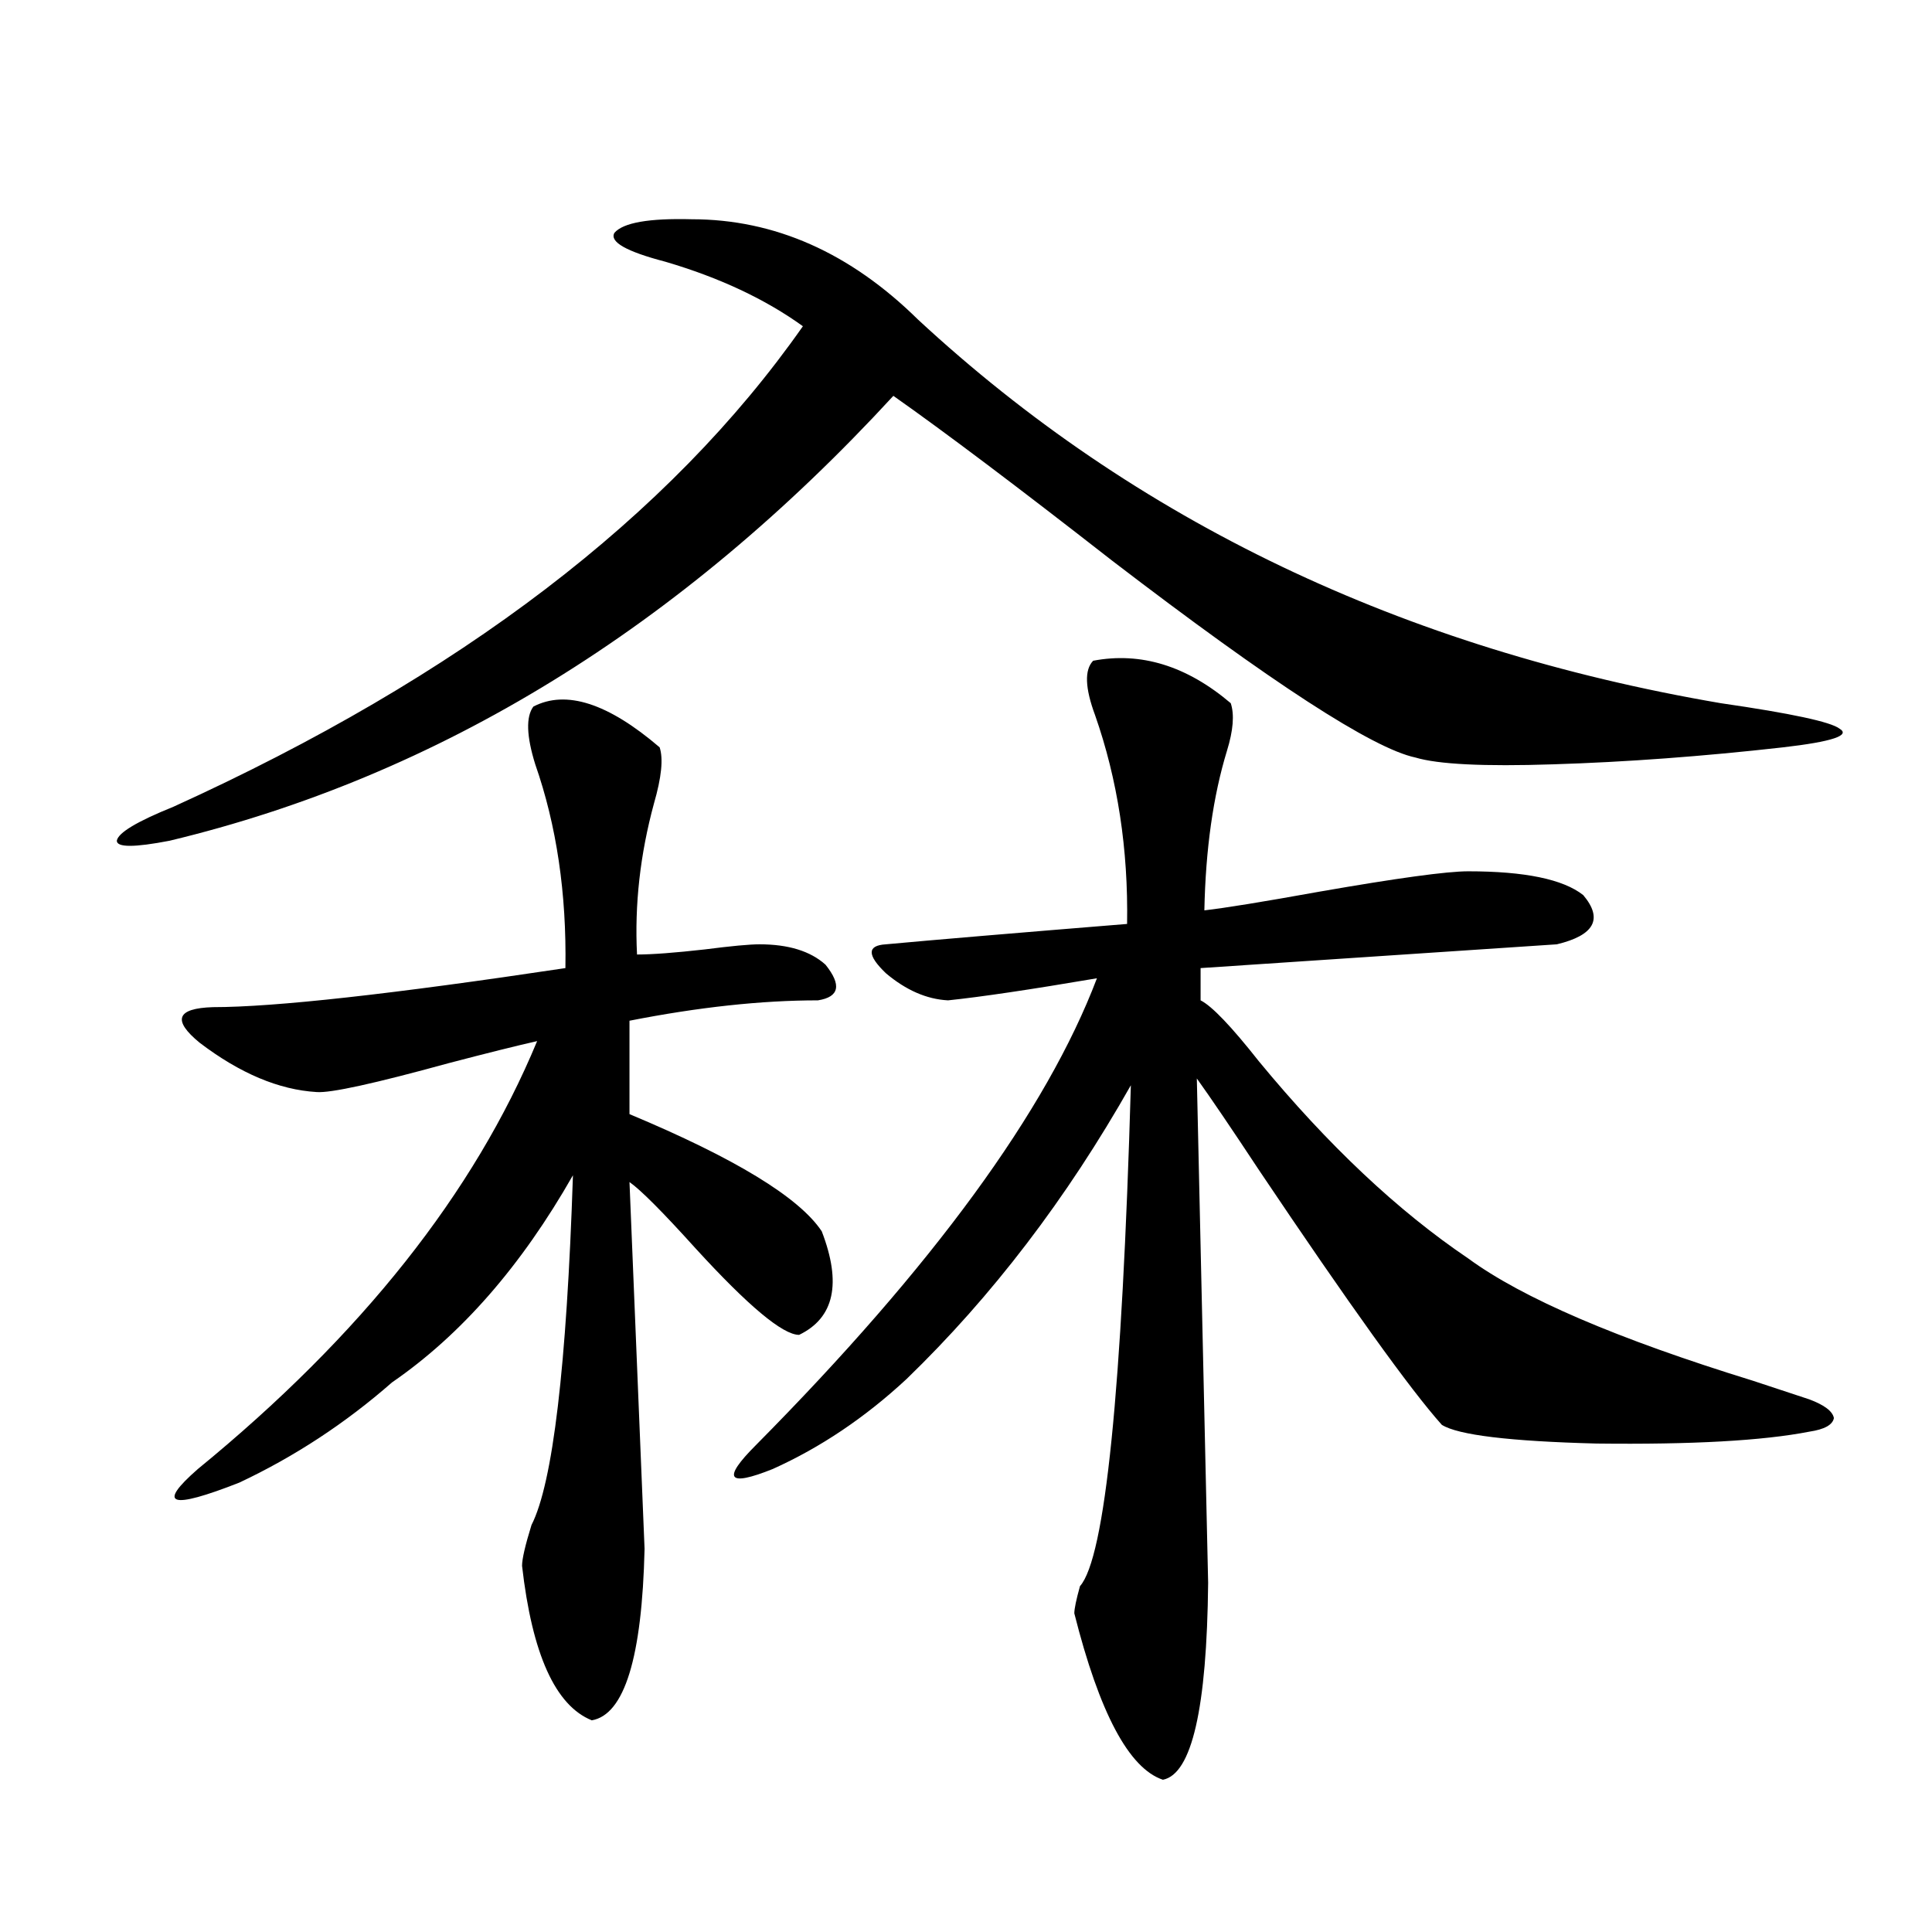
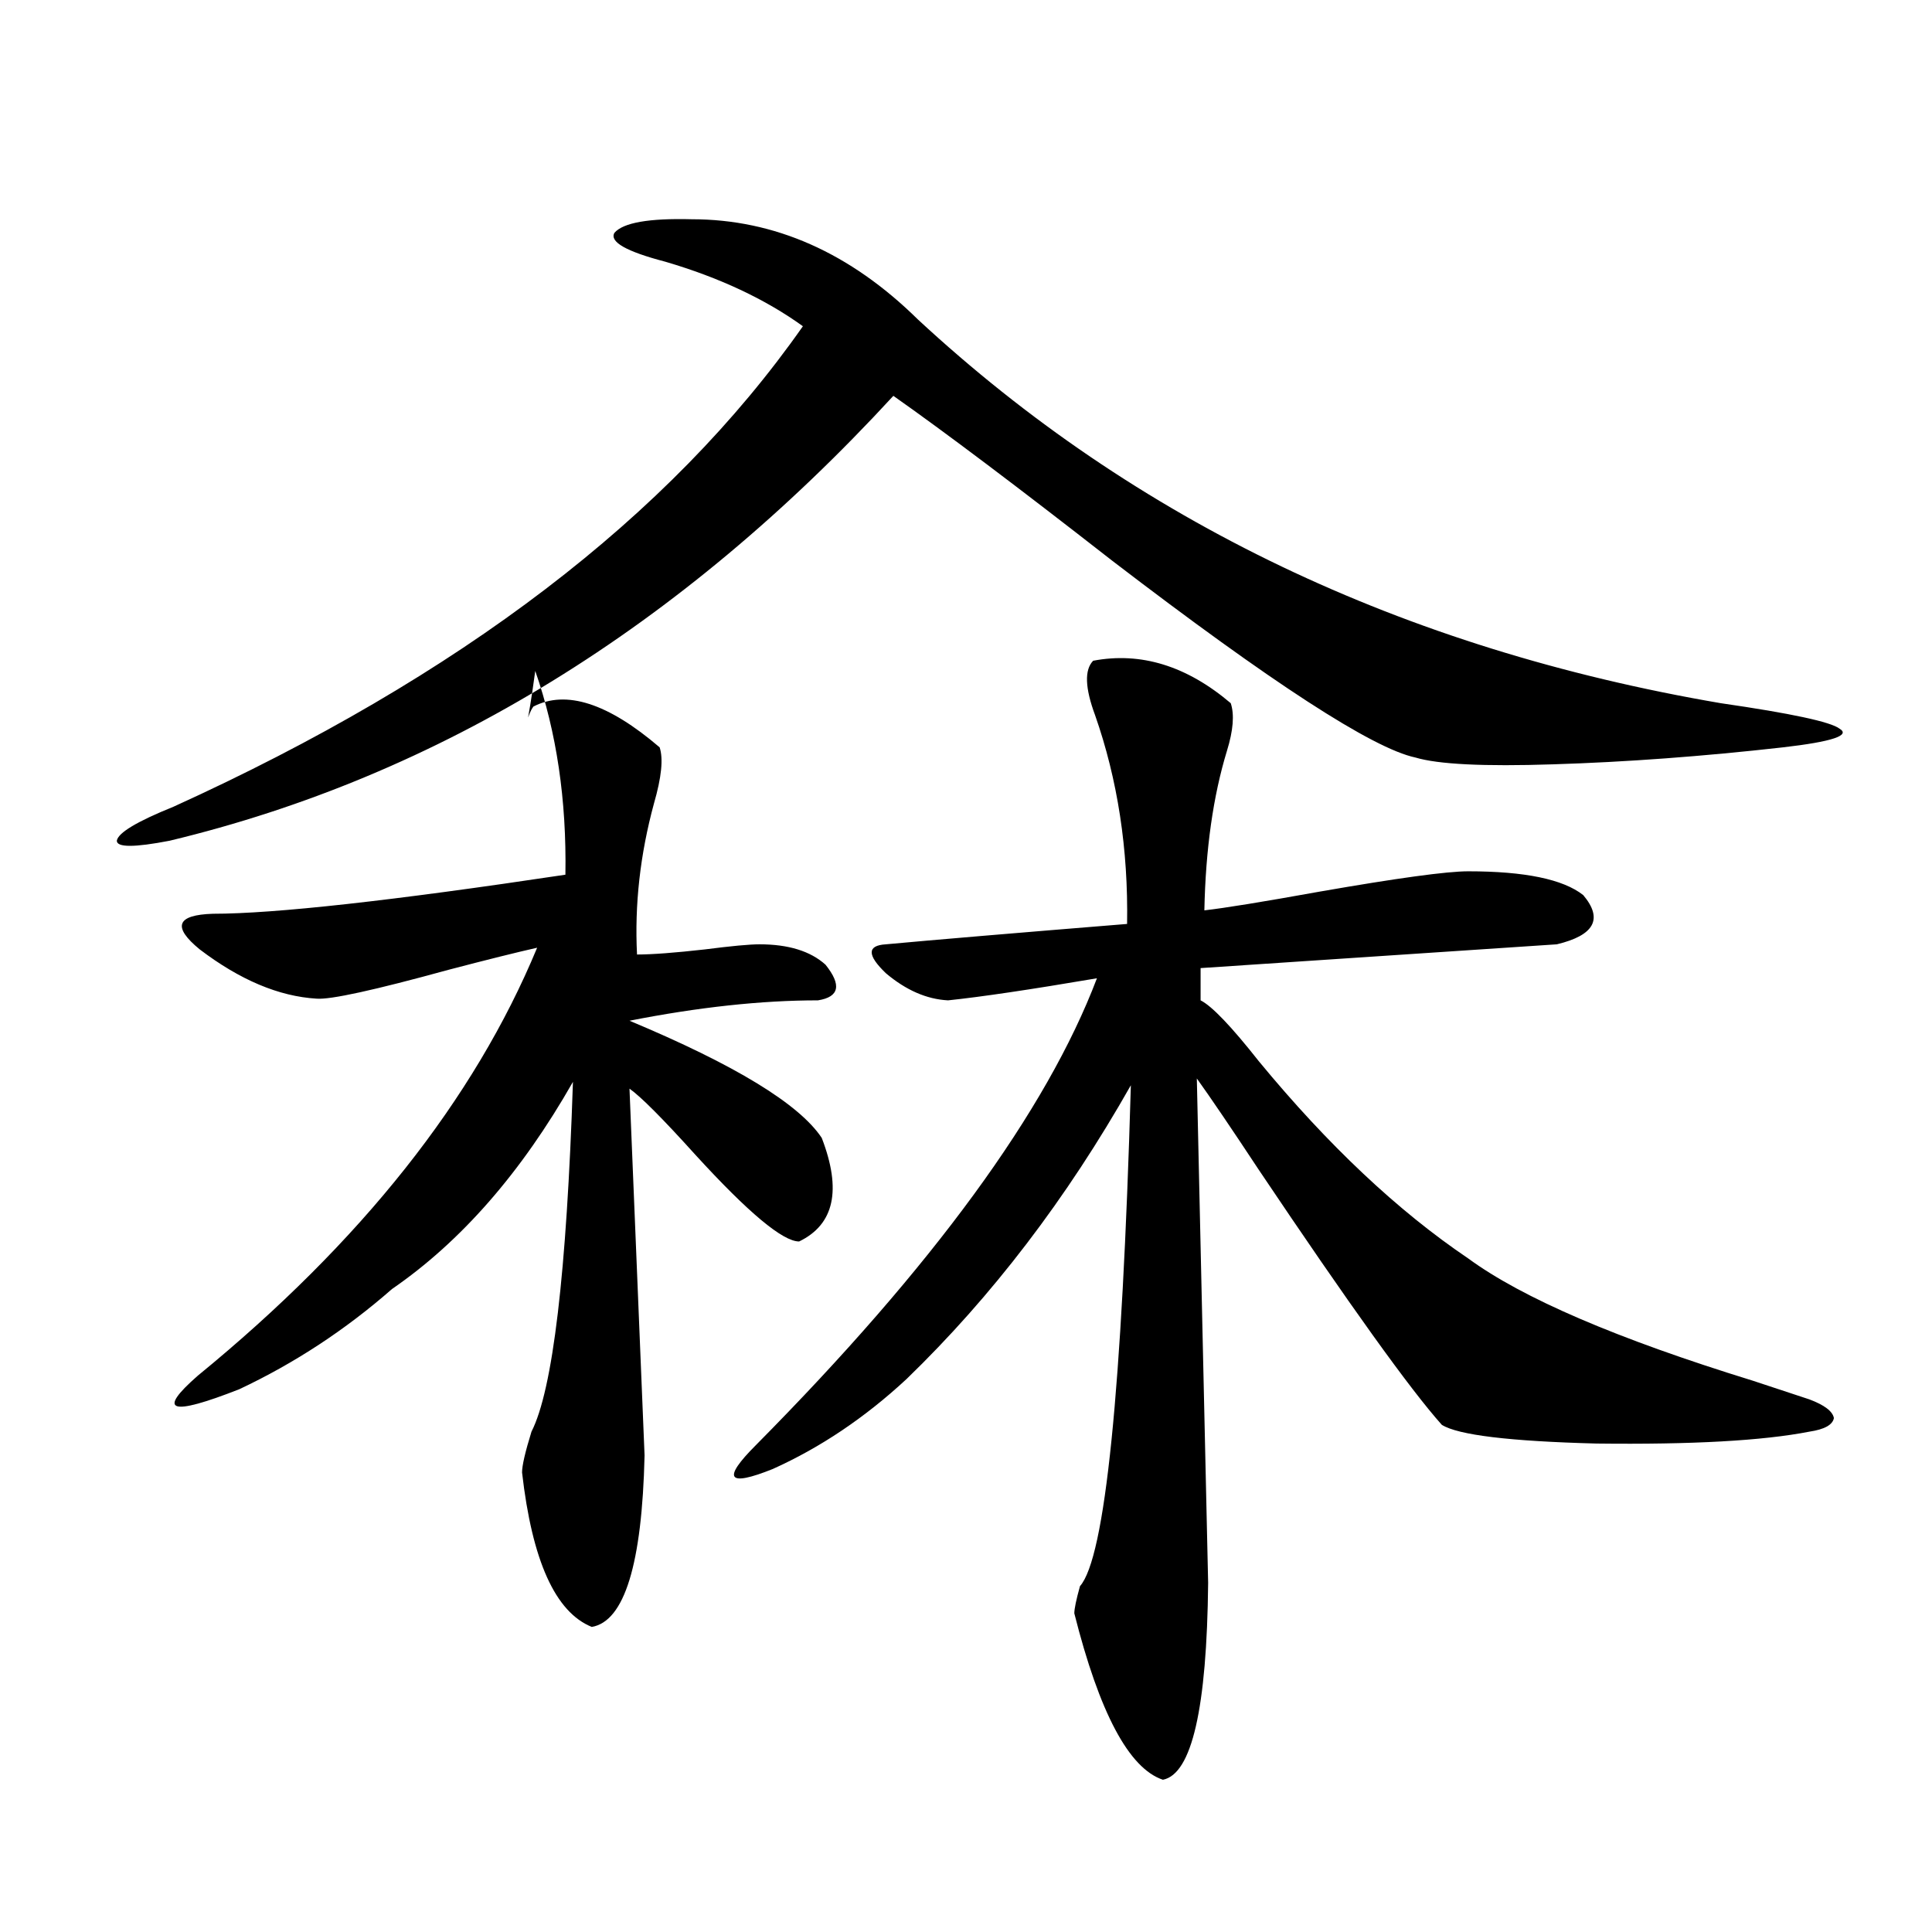
<svg xmlns="http://www.w3.org/2000/svg" version="1.1" id="图层_1" x="0px" y="0px" width="1000px" height="1000px" viewBox="0 0 1000 1000" enable-background="new 0 0 1000 1000" xml:space="preserve">
-   <path d="M358.016,113.484c42.926,0,81.949,17.29,117.07,51.855c112.513,104.302,251.046,170.508,415.6,198.633  c36.417,5.273,56.904,9.668,61.462,13.184c5.854,3.516-3.902,6.743-29.268,9.668c-41.63,4.696-81.309,7.622-119.021,8.789  c-35.776,1.181-59.511,0-71.218-3.516c-22.118-4.683-74.479-38.672-157.069-101.953c-48.779-38.081-86.507-66.495-113.168-85.254  C351.827,325.013,226.952,401.766,87.779,435.164c-18.216,3.516-27.316,3.516-27.316,0c0.64-4.093,10.396-9.956,29.268-17.578  c148.289-67.374,256.899-150.293,325.845-248.73c-19.512-14.063-43.261-25.187-71.218-33.398  c-20.167-5.273-28.947-10.245-26.341-14.941C322.56,115.242,335.897,112.907,358.016,113.484z M276.066,365.73  c16.905-8.789,38.688-1.758,65.364,21.094c1.951,5.864,0.976,15.532-2.927,29.004c-7.164,26.367-10.091,52.446-8.78,78.223  c7.805,0,19.512-0.879,35.121-2.637c13.658-1.758,23.079-2.637,28.292-2.637c14.954,0,26.341,3.516,34.146,10.547  c8.445,10.547,7.149,16.699-3.902,18.457c-29.268,0-61.797,3.516-97.559,10.547v48.34c54.633,22.852,87.803,43.066,99.51,60.645  c10.396,26.958,6.494,44.824-11.707,53.613c-8.46,0-26.341-14.941-53.657-44.824c-16.92-18.745-28.292-30.171-34.146-34.277  c3.902,94.345,6.494,157.626,7.805,189.844c-1.311,56.25-10.411,85.831-27.316,88.77c-18.871-7.622-30.898-34.277-36.097-79.98  c0-3.516,1.616-10.547,4.878-21.094c11.052-21.671,18.201-82.026,21.463-181.055c-26.676,46.884-57.895,82.617-93.656,107.227  c-24.07,21.094-50.411,38.384-79.022,51.855c-35.777,14.063-42.926,11.728-21.463-7.031  c84.541-69.132,143.076-142.96,175.605-221.484c-10.411,2.349-25.7,6.152-45.852,11.426c-38.383,10.547-61.142,15.532-68.291,14.941  c-19.512-1.167-39.679-9.668-60.486-25.488c-14.314-11.714-12.042-17.866,6.829-18.457c31.859,0,92.681-6.729,182.434-20.215  c0.641-38.672-4.558-73.828-15.609-105.469C272.484,380.974,272.164,371.004,276.066,365.73z M565.815,342  c24.71-4.683,48.444,2.637,71.218,21.973c1.951,5.864,1.296,14.063-1.951,24.609c-7.164,23.442-11.066,50.977-11.707,82.617  c10.396-1.167,30.243-4.395,59.511-9.668c40.319-7.031,66.005-10.547,77.071-10.547c29.268,0,49.1,4.106,59.511,12.305  c10.396,12.305,5.854,20.806-13.658,25.488l-184.386,12.305v16.699c5.854,2.938,15.93,13.485,30.243,31.641  c35.762,43.368,71.858,77.344,108.29,101.953c27.957,20.517,77.071,41.61,147.313,63.281c14.299,4.696,24.055,7.91,29.268,9.668  c7.805,2.938,12.027,6.152,12.683,9.668c-0.655,3.516-4.878,5.864-12.683,7.031c-24.069,4.696-60.821,6.743-110.241,6.152  c-44.877-1.167-71.553-4.395-79.998-9.668c-16.265-18.155-47.804-62.101-94.632-131.836c-14.313-21.671-25.045-37.491-32.194-47.461  l5.854,261.035c-0.655,65.039-8.46,99.015-23.414,101.953c-17.561-5.864-32.85-34.579-45.853-86.133  c0-2.349,0.976-7.031,2.927-14.063c13.003-14.64,21.783-101.074,26.341-259.277c-33.17,58.599-71.873,109.286-116.095,152.051  c-21.463,19.927-44.557,35.458-69.267,46.582c-23.414,9.38-26.341,5.273-8.78-12.305c91.705-92.573,150.561-173.145,176.581-241.699  c-34.48,5.864-60.166,9.668-77.071,11.426c-11.066-0.577-21.798-5.273-32.194-14.063c-9.756-9.366-9.756-14.351,0-14.941  c25.365-2.335,66.98-5.851,124.875-10.547c0.641-38.672-4.878-74.707-16.585-108.105C561.578,356.063,561.258,346.696,565.815,342z" />
+   <path d="M358.016,113.484c42.926,0,81.949,17.29,117.07,51.855c112.513,104.302,251.046,170.508,415.6,198.633  c36.417,5.273,56.904,9.668,61.462,13.184c5.854,3.516-3.902,6.743-29.268,9.668c-41.63,4.696-81.309,7.622-119.021,8.789  c-35.776,1.181-59.511,0-71.218-3.516c-22.118-4.683-74.479-38.672-157.069-101.953c-48.779-38.081-86.507-66.495-113.168-85.254  C351.827,325.013,226.952,401.766,87.779,435.164c-18.216,3.516-27.316,3.516-27.316,0c0.64-4.093,10.396-9.956,29.268-17.578  c148.289-67.374,256.899-150.293,325.845-248.73c-19.512-14.063-43.261-25.187-71.218-33.398  c-20.167-5.273-28.947-10.245-26.341-14.941C322.56,115.242,335.897,112.907,358.016,113.484z M276.066,365.73  c16.905-8.789,38.688-1.758,65.364,21.094c1.951,5.864,0.976,15.532-2.927,29.004c-7.164,26.367-10.091,52.446-8.78,78.223  c7.805,0,19.512-0.879,35.121-2.637c13.658-1.758,23.079-2.637,28.292-2.637c14.954,0,26.341,3.516,34.146,10.547  c8.445,10.547,7.149,16.699-3.902,18.457c-29.268,0-61.797,3.516-97.559,10.547c54.633,22.852,87.803,43.066,99.51,60.645  c10.396,26.958,6.494,44.824-11.707,53.613c-8.46,0-26.341-14.941-53.657-44.824c-16.92-18.745-28.292-30.171-34.146-34.277  c3.902,94.345,6.494,157.626,7.805,189.844c-1.311,56.25-10.411,85.831-27.316,88.77c-18.871-7.622-30.898-34.277-36.097-79.98  c0-3.516,1.616-10.547,4.878-21.094c11.052-21.671,18.201-82.026,21.463-181.055c-26.676,46.884-57.895,82.617-93.656,107.227  c-24.07,21.094-50.411,38.384-79.022,51.855c-35.777,14.063-42.926,11.728-21.463-7.031  c84.541-69.132,143.076-142.96,175.605-221.484c-10.411,2.349-25.7,6.152-45.852,11.426c-38.383,10.547-61.142,15.532-68.291,14.941  c-19.512-1.167-39.679-9.668-60.486-25.488c-14.314-11.714-12.042-17.866,6.829-18.457c31.859,0,92.681-6.729,182.434-20.215  c0.641-38.672-4.558-73.828-15.609-105.469C272.484,380.974,272.164,371.004,276.066,365.73z M565.815,342  c24.71-4.683,48.444,2.637,71.218,21.973c1.951,5.864,1.296,14.063-1.951,24.609c-7.164,23.442-11.066,50.977-11.707,82.617  c10.396-1.167,30.243-4.395,59.511-9.668c40.319-7.031,66.005-10.547,77.071-10.547c29.268,0,49.1,4.106,59.511,12.305  c10.396,12.305,5.854,20.806-13.658,25.488l-184.386,12.305v16.699c5.854,2.938,15.93,13.485,30.243,31.641  c35.762,43.368,71.858,77.344,108.29,101.953c27.957,20.517,77.071,41.61,147.313,63.281c14.299,4.696,24.055,7.91,29.268,9.668  c7.805,2.938,12.027,6.152,12.683,9.668c-0.655,3.516-4.878,5.864-12.683,7.031c-24.069,4.696-60.821,6.743-110.241,6.152  c-44.877-1.167-71.553-4.395-79.998-9.668c-16.265-18.155-47.804-62.101-94.632-131.836c-14.313-21.671-25.045-37.491-32.194-47.461  l5.854,261.035c-0.655,65.039-8.46,99.015-23.414,101.953c-17.561-5.864-32.85-34.579-45.853-86.133  c0-2.349,0.976-7.031,2.927-14.063c13.003-14.64,21.783-101.074,26.341-259.277c-33.17,58.599-71.873,109.286-116.095,152.051  c-21.463,19.927-44.557,35.458-69.267,46.582c-23.414,9.38-26.341,5.273-8.78-12.305c91.705-92.573,150.561-173.145,176.581-241.699  c-34.48,5.864-60.166,9.668-77.071,11.426c-11.066-0.577-21.798-5.273-32.194-14.063c-9.756-9.366-9.756-14.351,0-14.941  c25.365-2.335,66.98-5.851,124.875-10.547c0.641-38.672-4.878-74.707-16.585-108.105C561.578,356.063,561.258,346.696,565.815,342z" />
</svg>